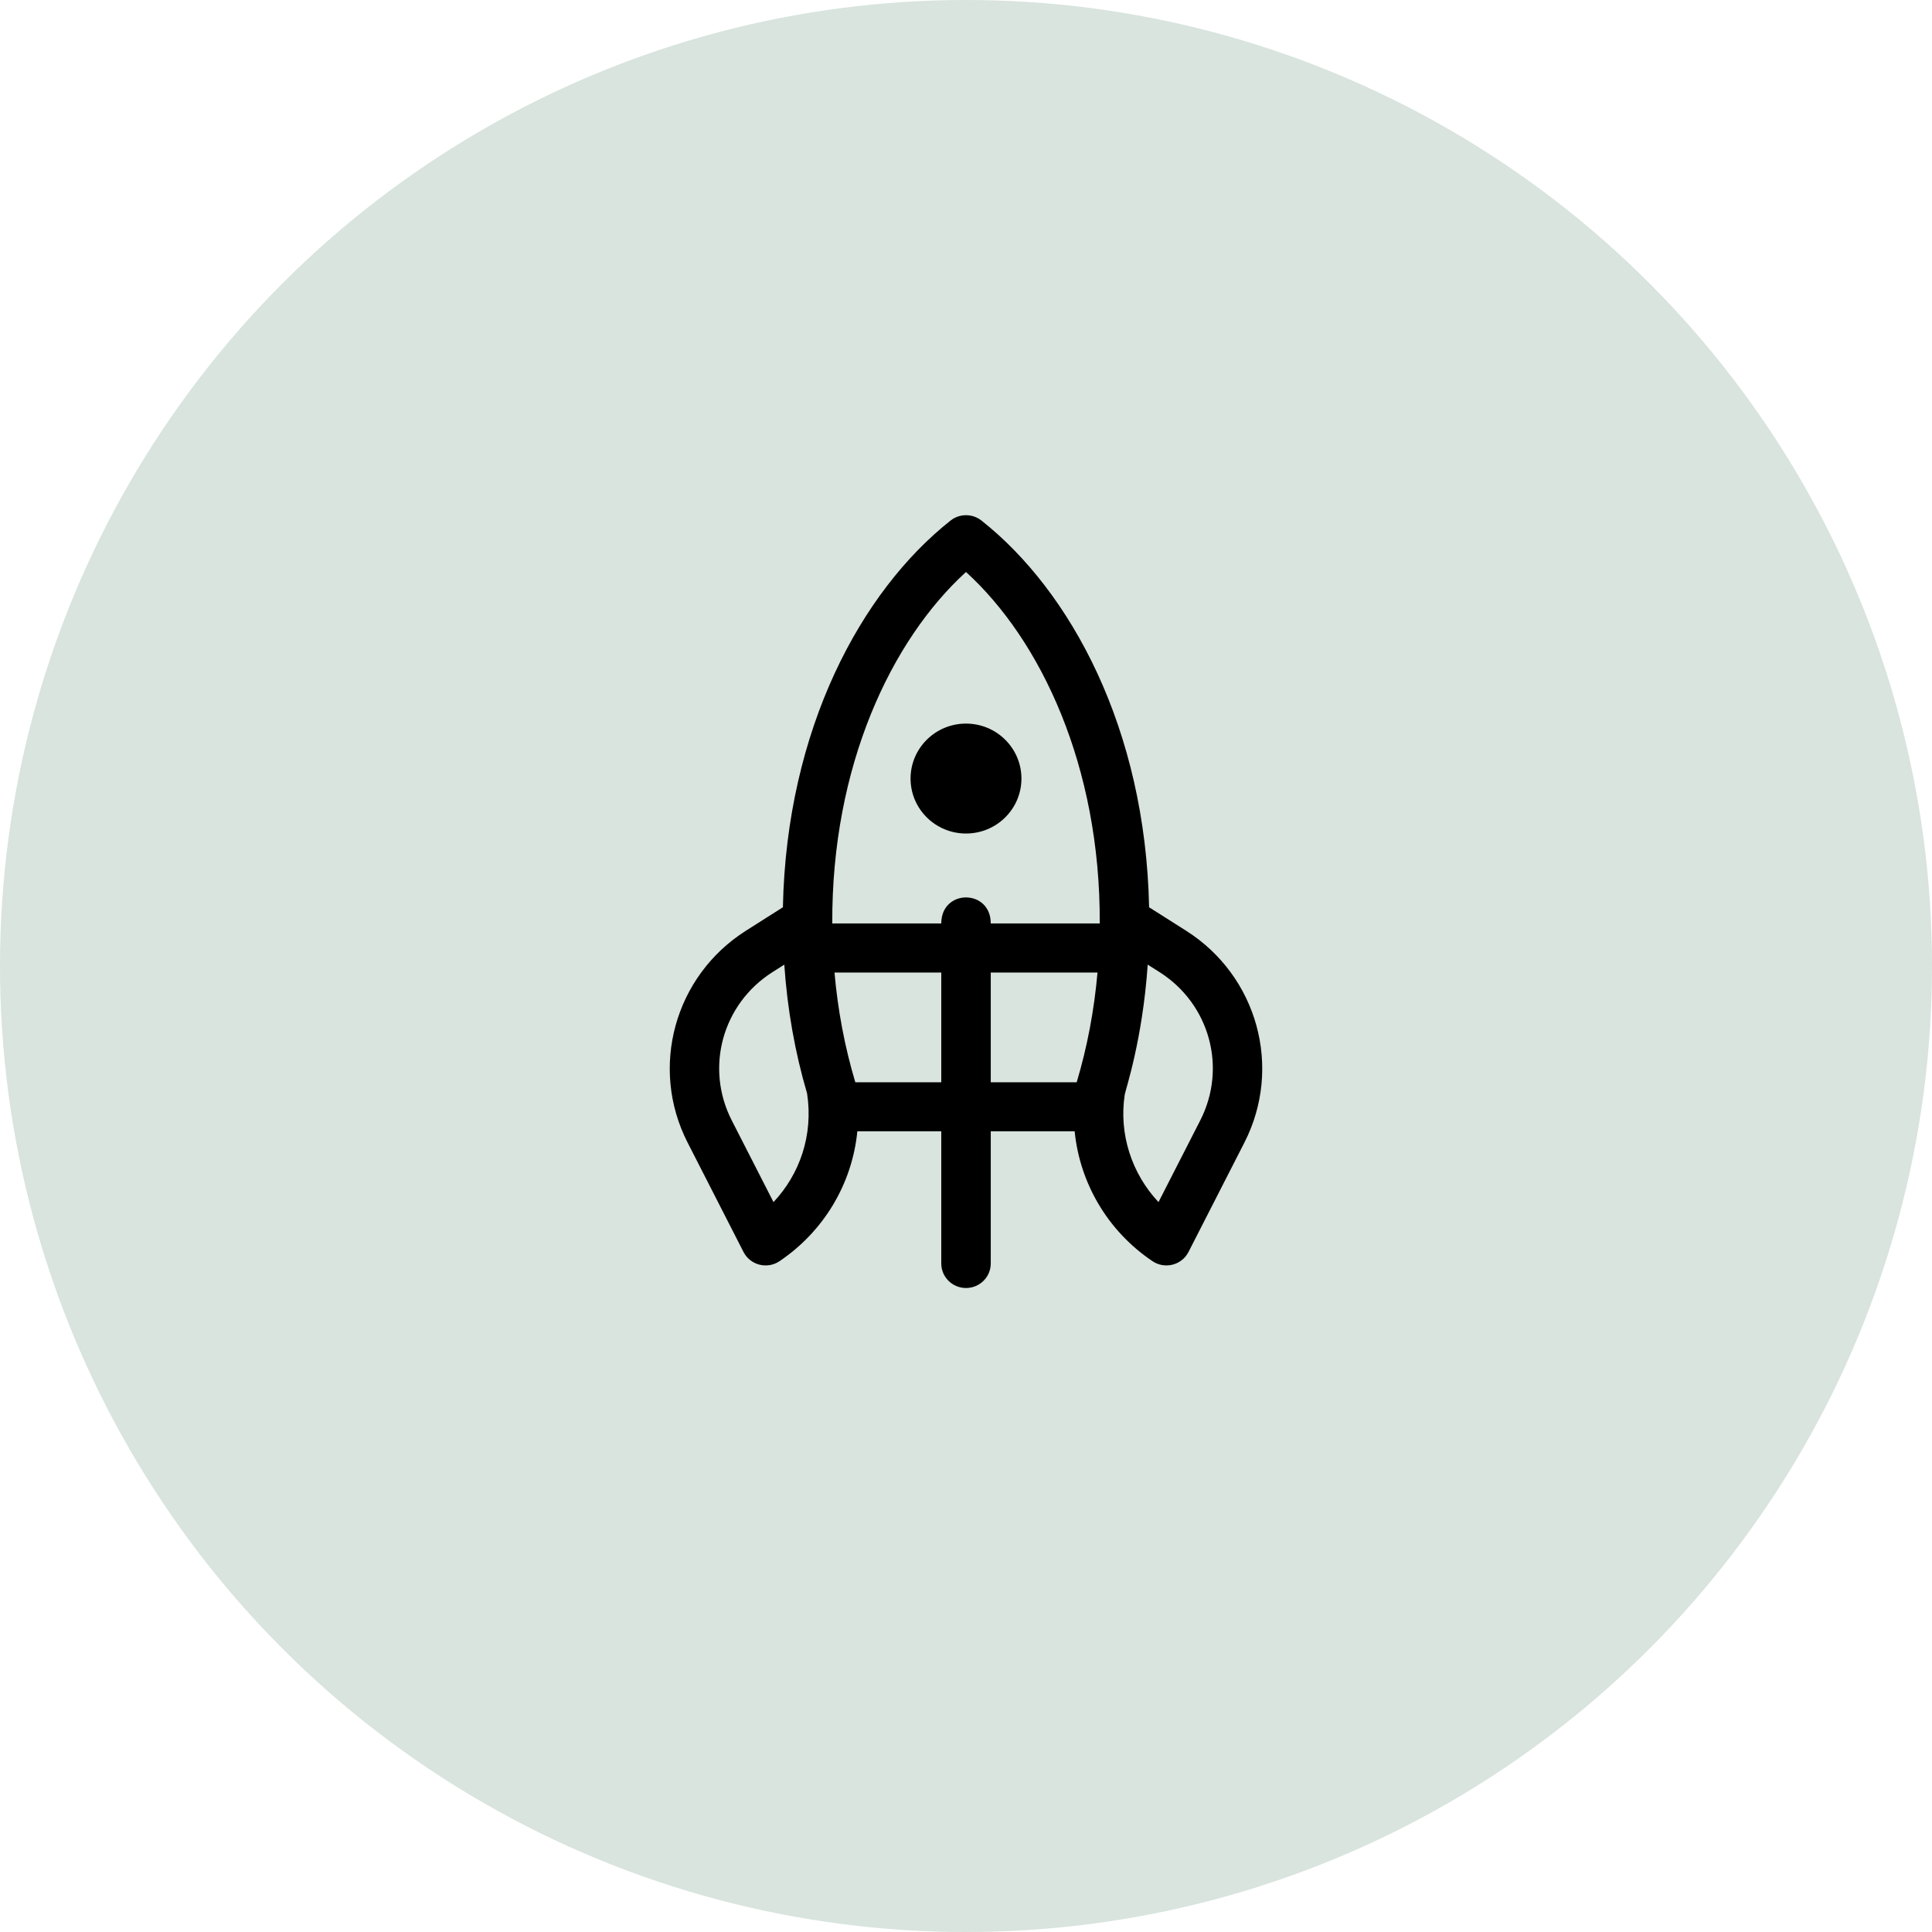
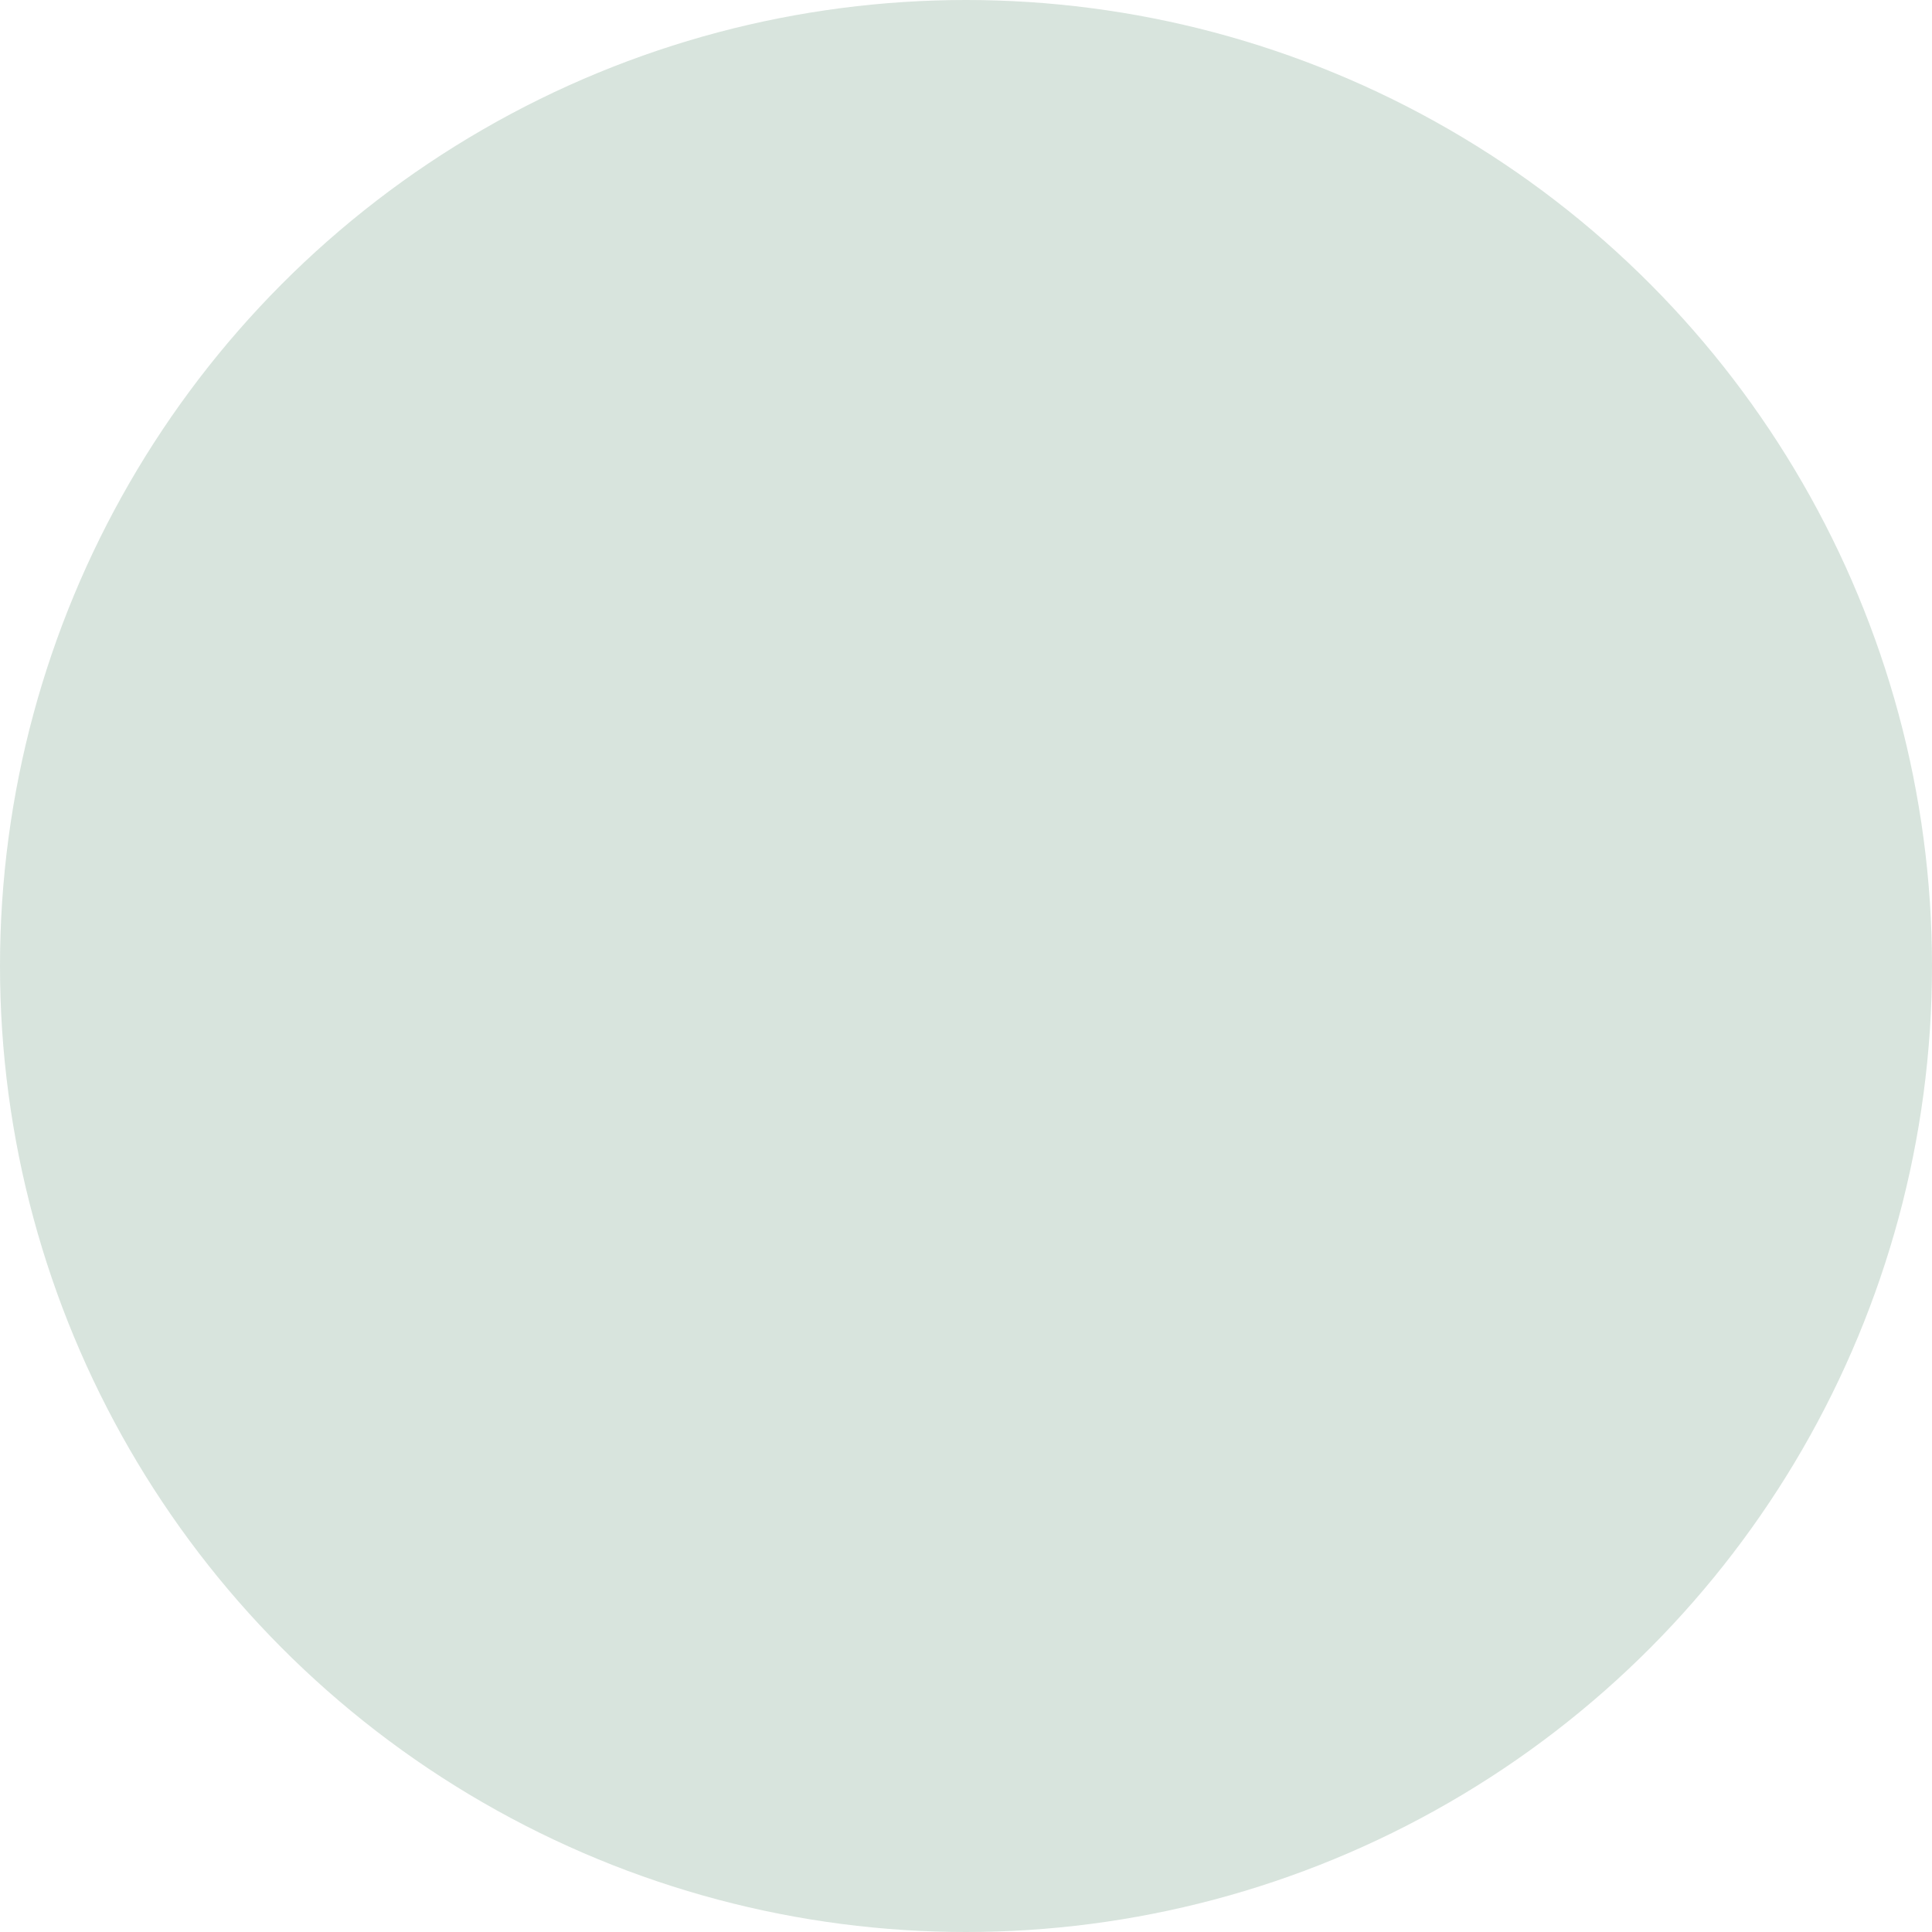
<svg xmlns="http://www.w3.org/2000/svg" width="75" height="75" viewBox="0 0 75 75" fill="none">
  <circle cx="37.5" cy="37.5" r="37.5" fill="#7BA38E" fill-opacity="0.3" />
-   <path d="M46.046 36.132L44.608 35.22C44.466 28.282 41.563 22.945 38.099 20.207C37.748 19.931 37.252 19.931 36.902 20.207C33.436 22.946 30.534 28.289 30.392 35.22L28.954 36.132C26.186 37.889 25.204 41.441 26.692 44.353L28.863 48.602C29.125 49.113 29.78 49.282 30.259 48.96C31.956 47.819 33.079 45.98 33.282 43.917H36.54V49.048C36.54 49.574 36.97 50 37.5 50C38.031 50 38.461 49.574 38.461 49.048V43.917H41.718C41.914 45.904 42.981 47.776 44.741 48.96C45.219 49.281 45.875 49.114 46.137 48.602L48.308 44.353C49.793 41.446 48.819 37.892 46.046 36.132ZM37.5 22.205C40.398 24.842 42.722 29.739 42.692 35.848H38.461C38.461 34.502 36.54 34.501 36.54 35.848H32.309C32.278 29.735 34.606 24.839 37.5 22.205ZM30.027 46.665L28.406 43.493C27.361 41.447 28.042 38.972 29.99 37.736L30.446 37.447C30.564 39.171 30.859 40.845 31.331 42.448C31.58 44.071 31.04 45.591 30.027 46.665ZM33.203 42.013C32.794 40.647 32.524 39.221 32.395 37.753H36.54V42.013H33.203ZM38.461 37.753H42.605C42.476 39.221 42.206 40.647 41.797 42.013H38.461V37.753ZM46.594 43.493L44.973 46.665C43.932 45.56 43.428 44.017 43.663 42.49C43.691 42.307 44.354 40.371 44.554 37.447L45.011 37.736C46.959 38.972 47.639 41.447 46.594 43.493Z" fill="black" />
-   <path d="M37.5 32.357C38.688 32.357 39.652 31.402 39.652 30.224C39.652 29.045 38.688 28.09 37.5 28.09C36.312 28.09 35.348 29.045 35.348 30.224C35.348 31.402 36.312 32.357 37.5 32.357Z" fill="black" />
</svg>